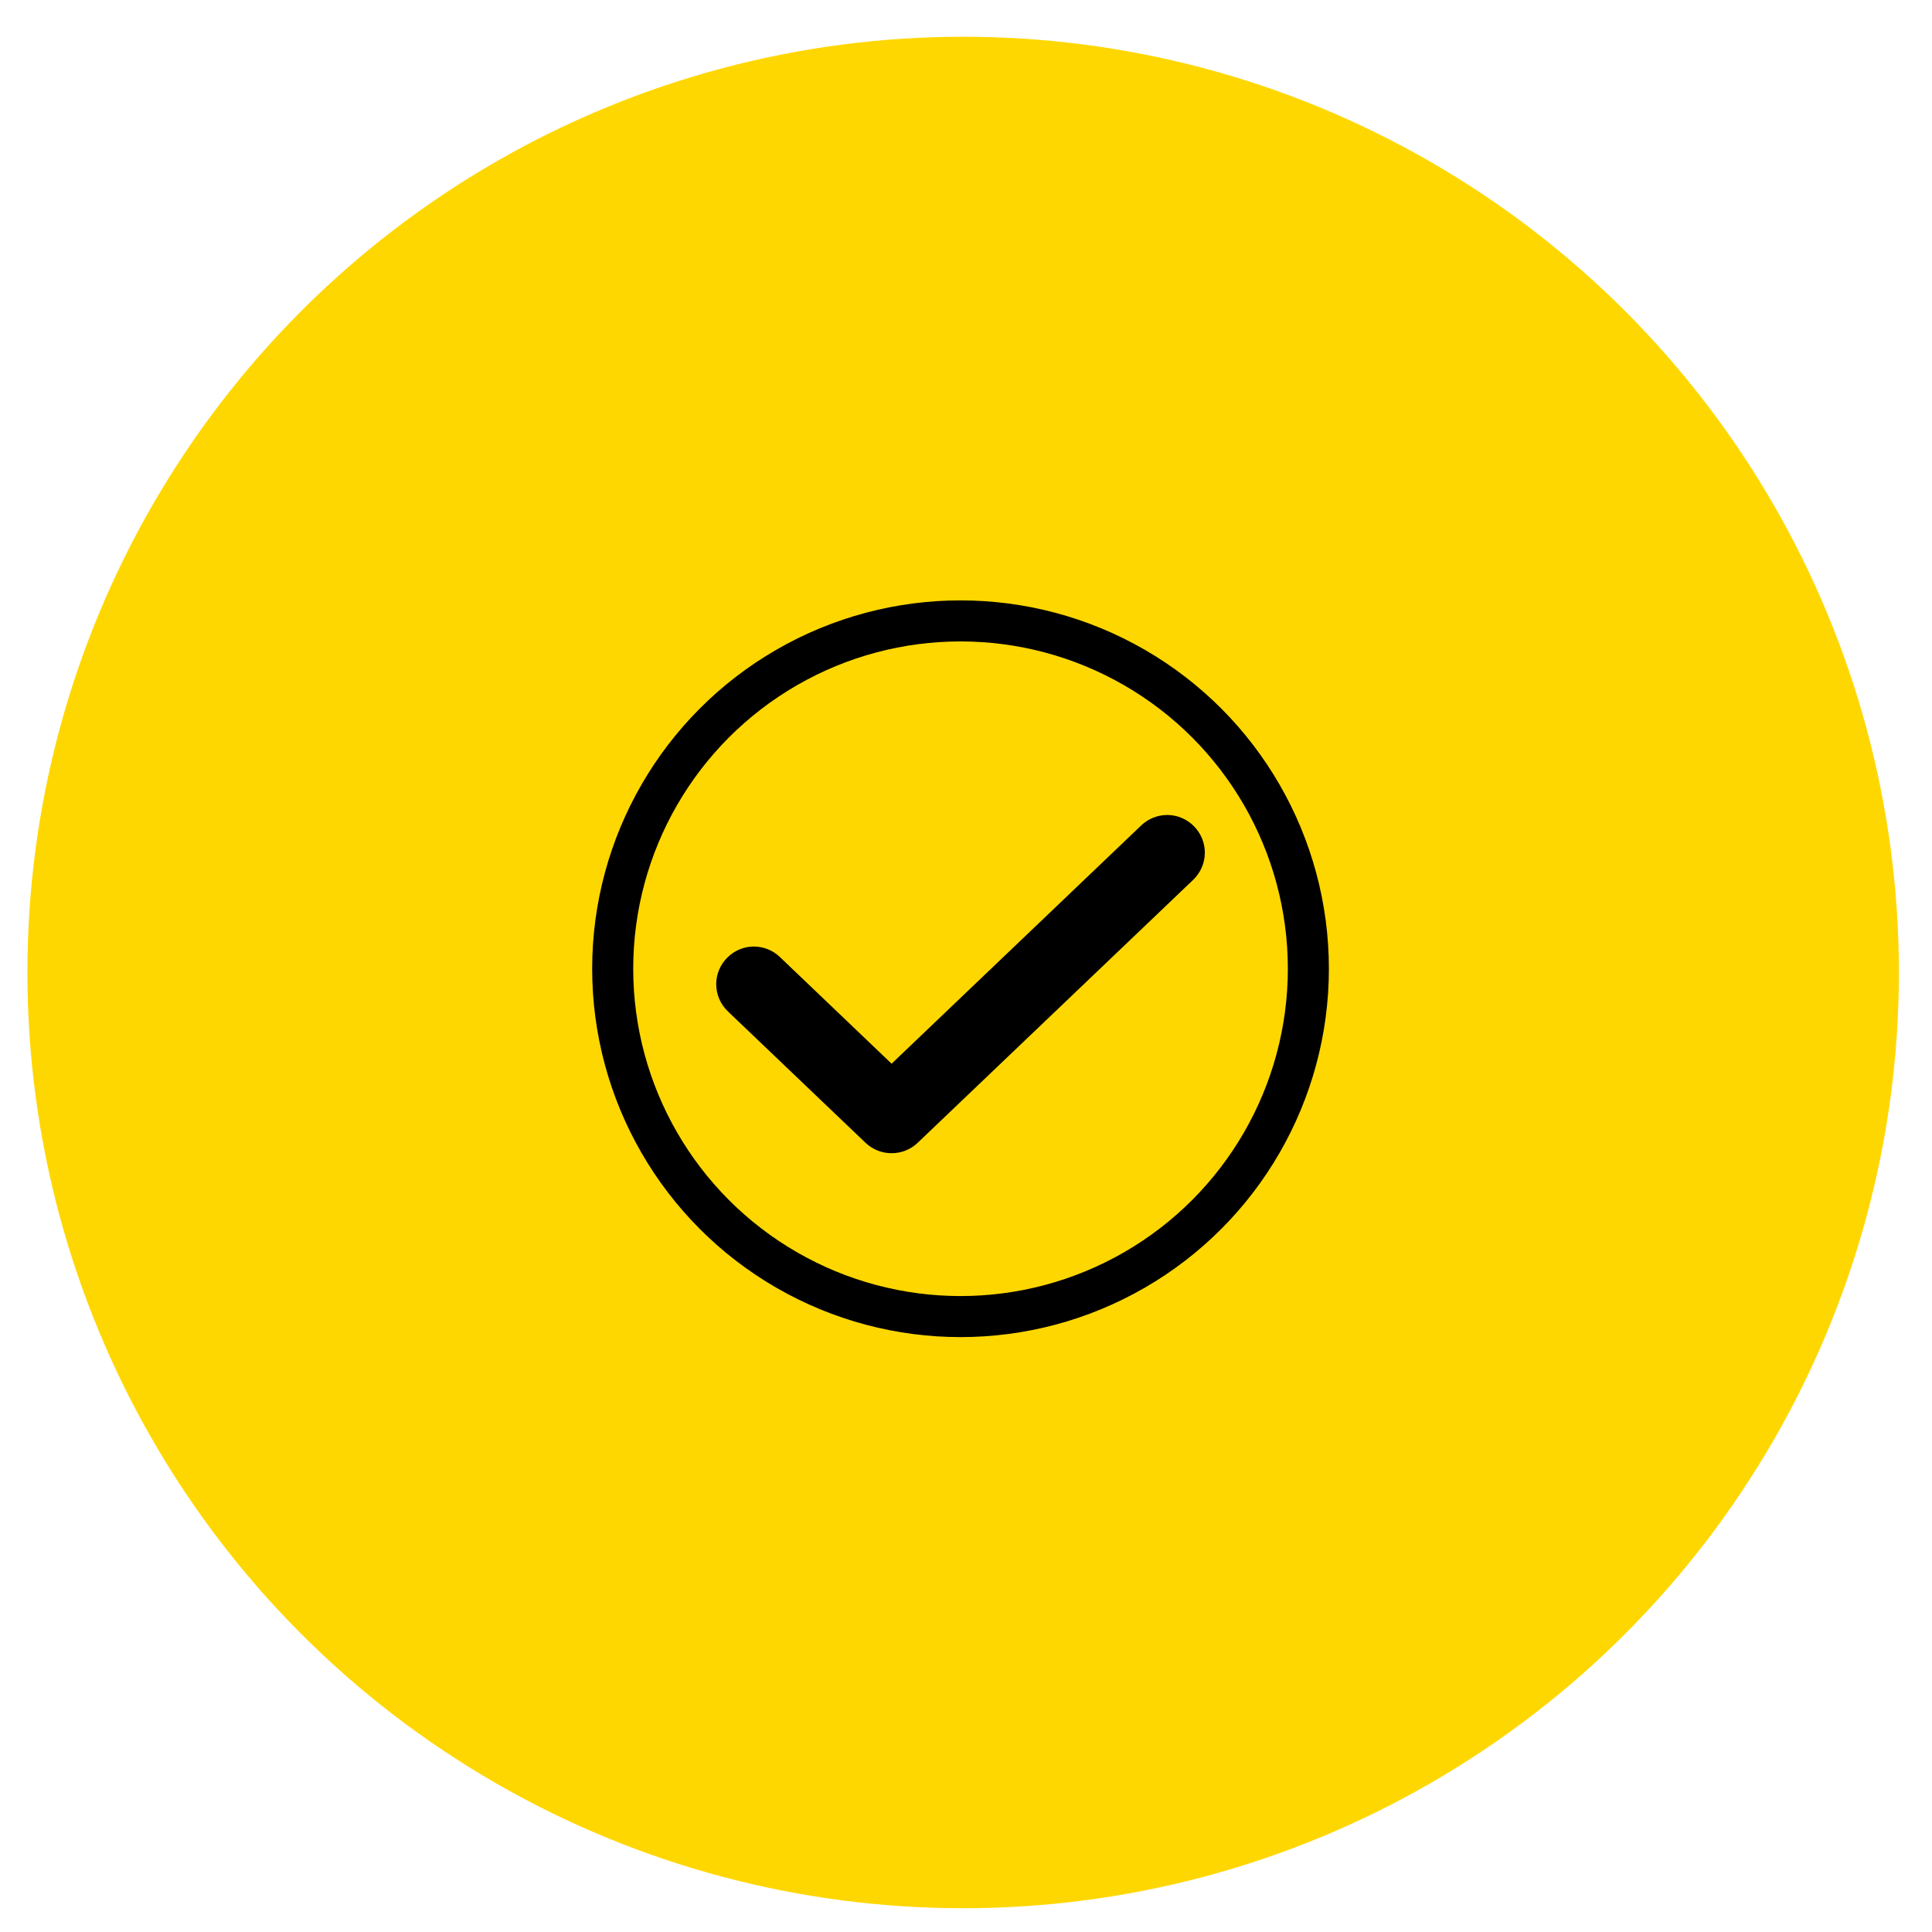
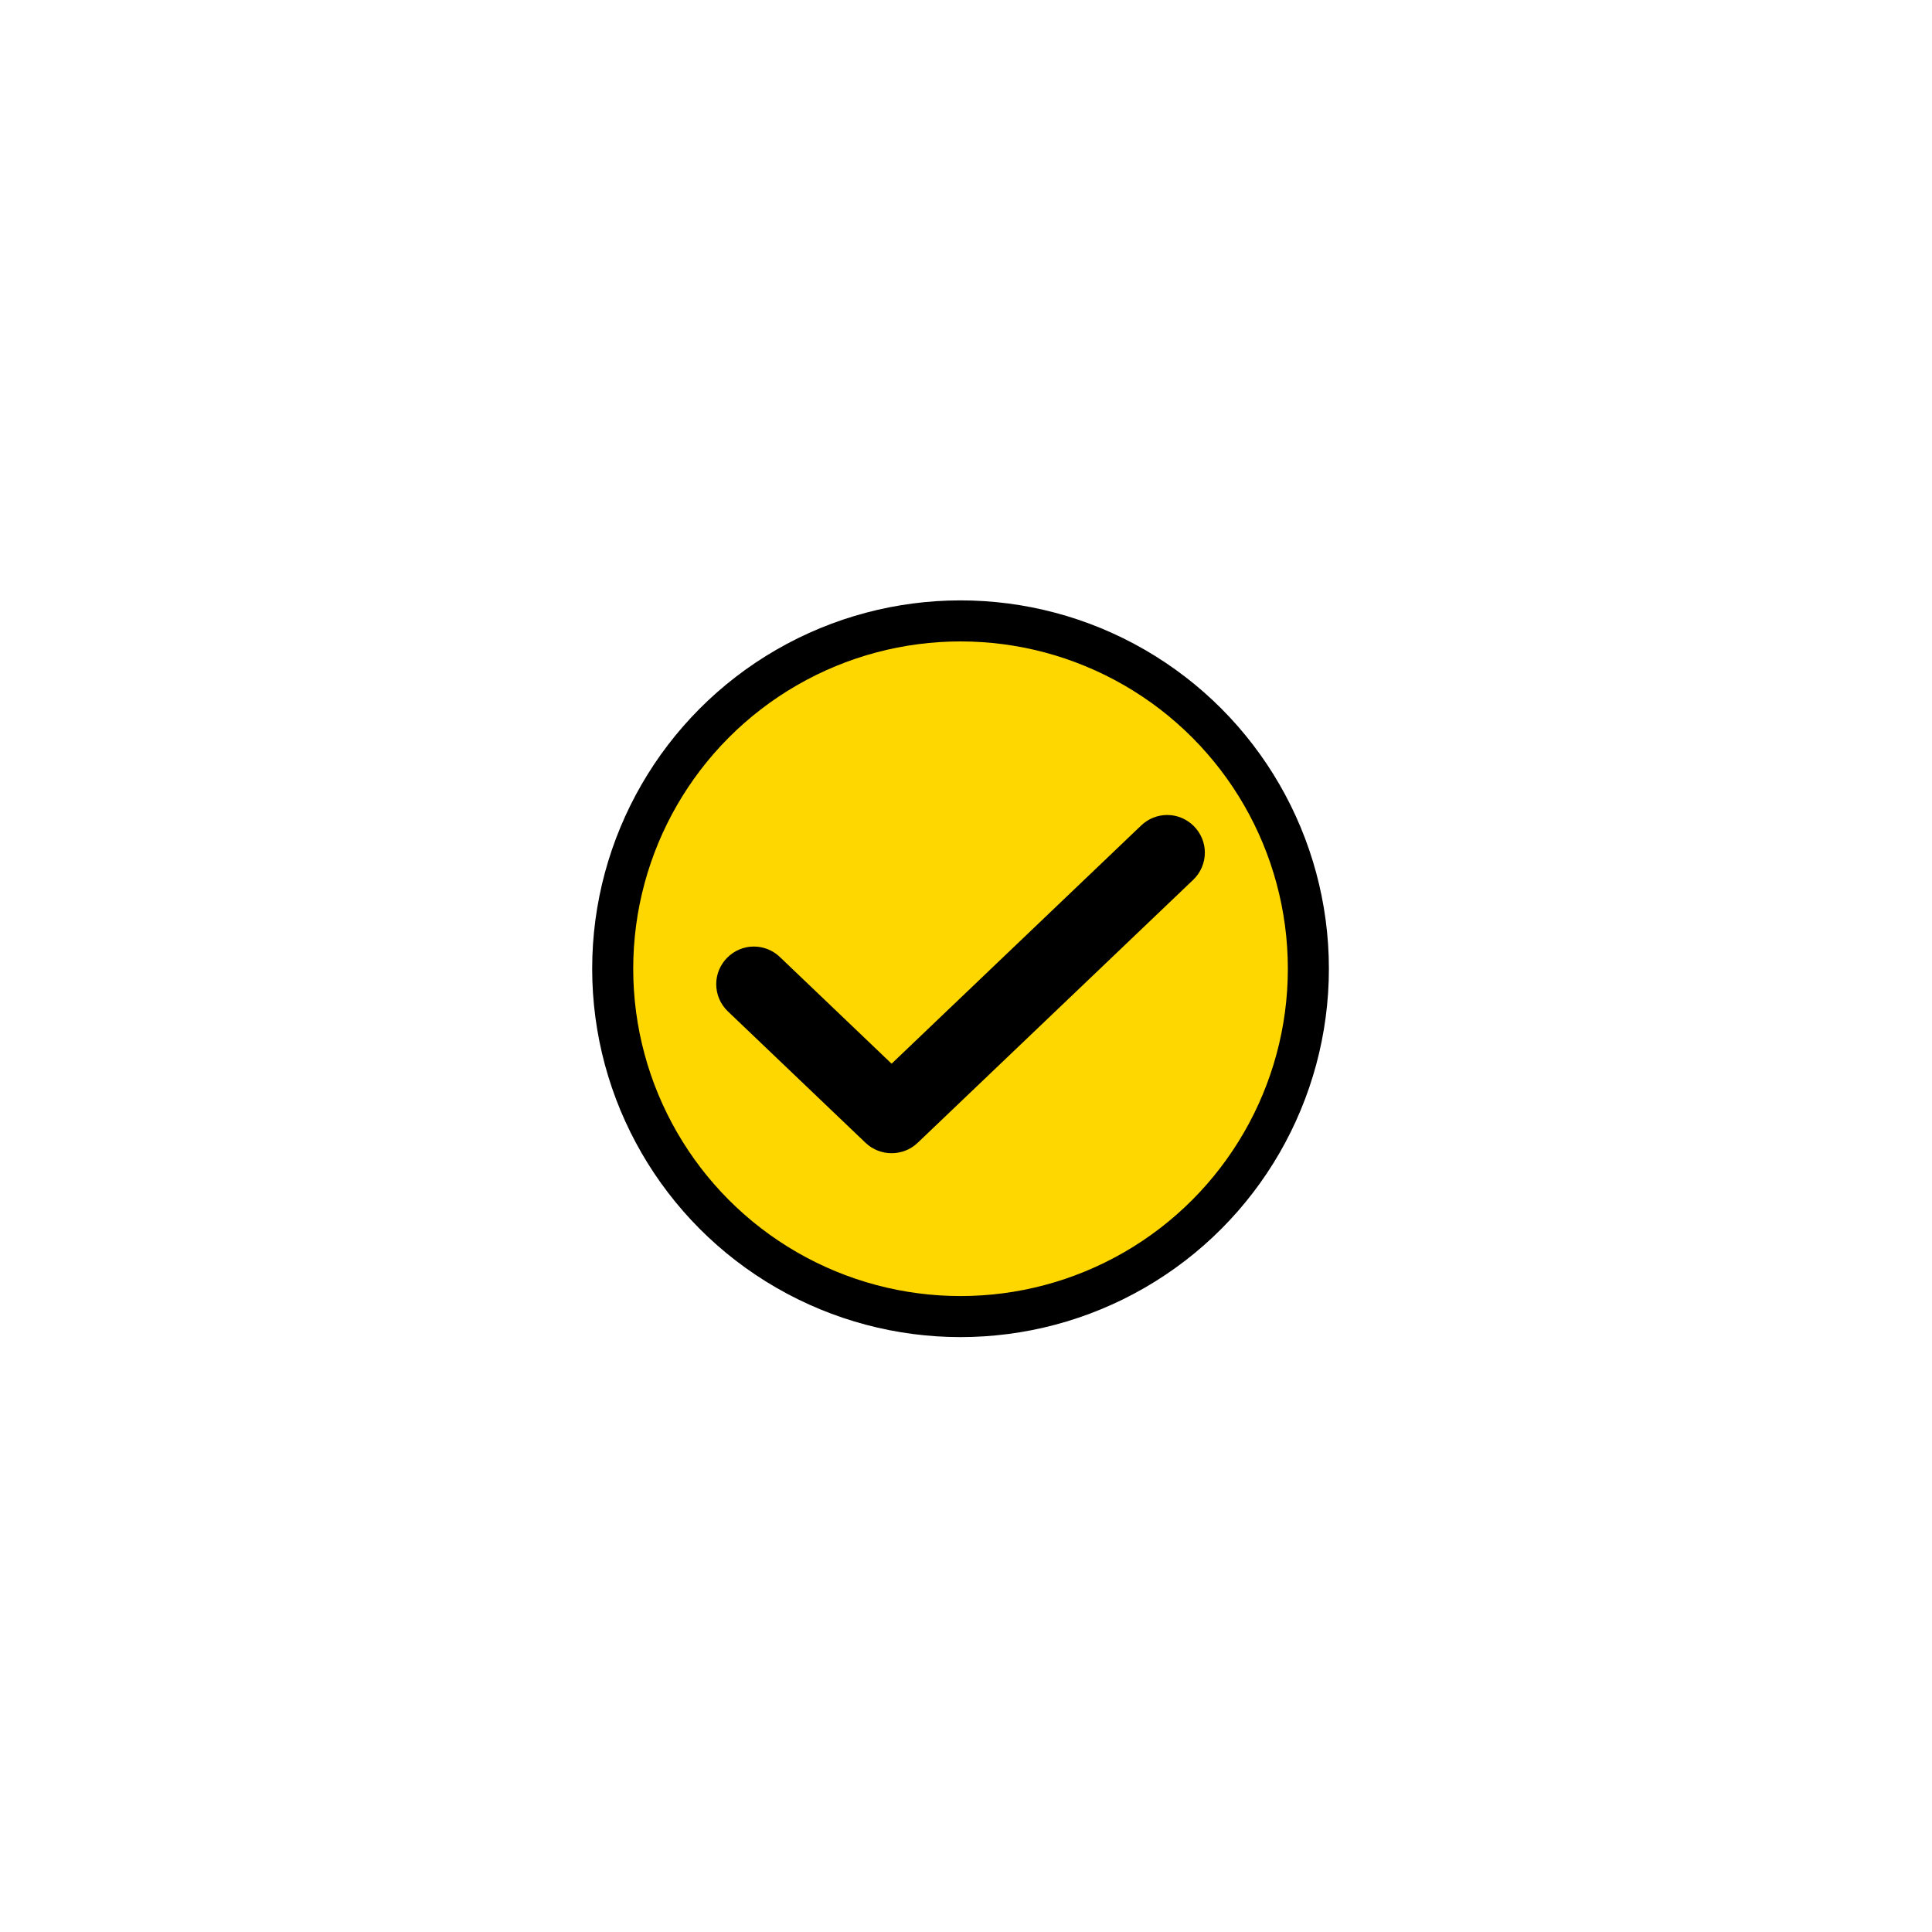
<svg xmlns="http://www.w3.org/2000/svg" width="100%" height="100%" viewBox="0 0 3334 3334" version="1.1" xml:space="preserve" style="fill-rule:evenodd;clip-rule:evenodd;stroke-linecap:round;stroke-linejoin:round;stroke-miterlimit:1.5;">
-   <circle cx="1662.08" cy="1678.19" r="1614.79" style="fill:#ffd700;" />
  <g>
    <circle cx="1657.57" cy="1671.73" r="600.252" style="fill:#ffd700;stroke:#000;stroke-width:70.83px;" />
    <path d="M2059.16,1518.19l-475.706,454.042c-24.973,23.761 -64.719,23.761 -89.693,-0l-237.789,-227.021c-12.778,-12.24 -20.012,-29.186 -20.012,-46.88c0,-35.613 29.305,-64.918 64.918,-64.918c16.671,-0 32.719,6.422 44.787,17.924l192.943,184.264l430.858,-411.285c12.069,-11.502 28.116,-17.924 44.787,-17.924c35.613,-0 64.918,29.305 64.918,64.918c0,17.694 -7.234,34.64 -20.011,46.88Z" style="fill-rule:nonzero;" />
  </g>
  <path d="M1681.84,286.473c-742.874,-0 -1354.17,611.293 -1354.17,1354.17c0,742.874 611.293,1354.17 1354.17,1354.17c742.874,0 1354.17,-611.293 1354.17,-1354.17c-0.858,-742.549 -611.618,-1353.31 -1354.17,-1354.17Zm644.938,1117.05l-763.956,729.167c-40.107,38.159 -103.937,38.159 -144.043,-0l-381.877,-364.584c-20.52,-19.656 -32.137,-46.871 -32.137,-75.287c-0,-57.192 47.062,-104.254 104.254,-104.254c26.774,-0 52.545,10.313 71.926,28.784l309.855,295.919l691.935,-660.502c19.382,-18.471 45.153,-28.785 71.926,-28.785c57.192,0 104.255,47.063 104.255,104.255c-0,28.415 -11.618,55.631 -32.138,75.287Z" style="fill:none;fill-rule:nonzero;" />
</svg>